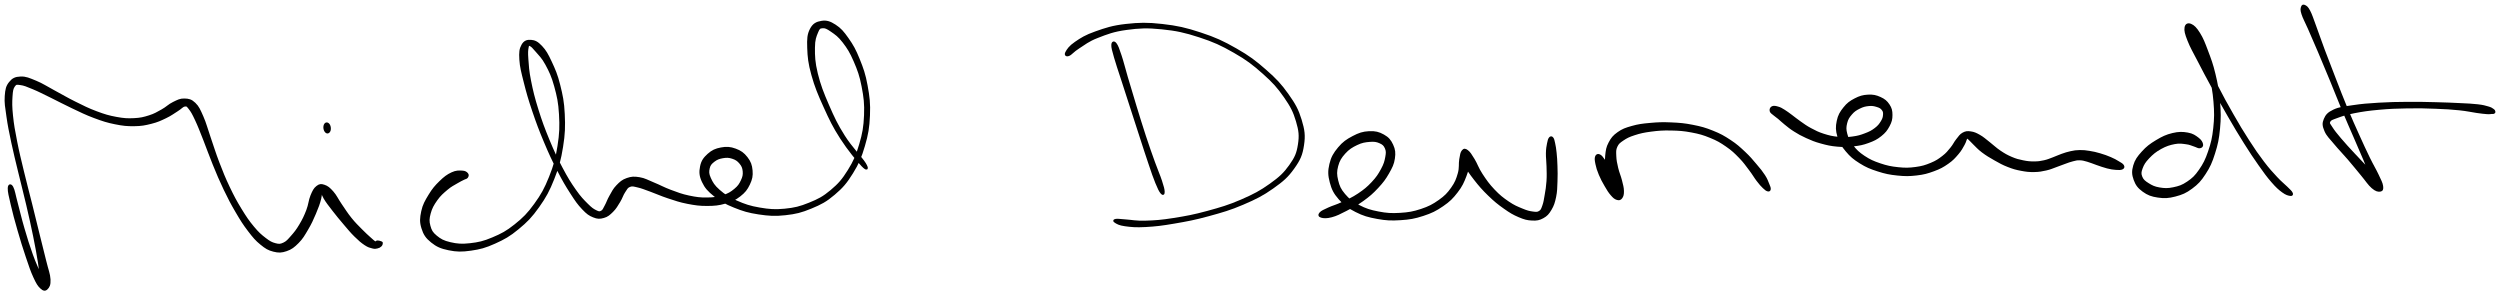
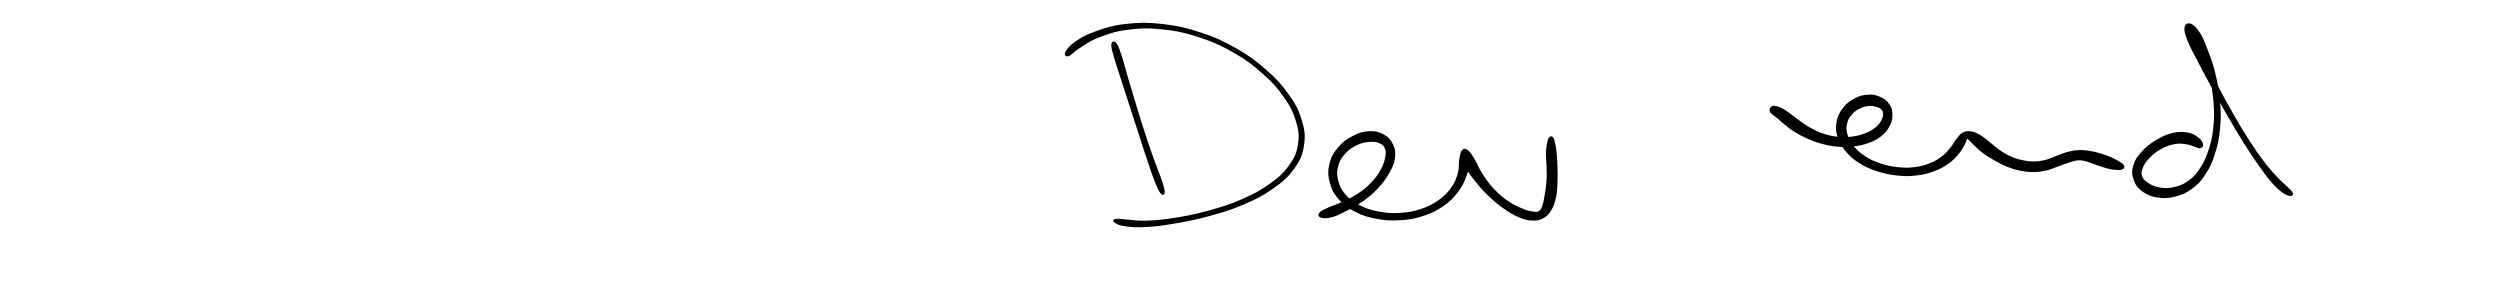
<svg xmlns="http://www.w3.org/2000/svg" id="canvas" viewBox="250.994 338.447 1360.809 160.732">
-   <path d="M 255.71,440.85 C 255.62 442.74, 256.29 445.29, 257.34 449.84 C 258.40 454.40, 259.35 457.95, 260.98 463.62 C 262.62 469.29, 263.78 473.06, 265.51 478.19 C 267.24 483.32, 268.07 485.88, 269.63 489.26 C 271.19 492.64, 271.92 493.83, 273.30 495.10 C 274.67 496.37, 275.54 496.50, 276.48 495.59 C 277.42 494.69, 278.16 493.57, 278.00 490.58 C 277.84 487.59, 276.86 485.48, 275.69 480.63 C 274.51 475.79, 273.69 472.60, 272.14 466.36 C 270.60 460.11, 269.69 456.32, 267.97 449.42 C 266.25 442.53, 265.18 438.67, 263.55 431.88 C 261.93 425.09, 261.02 421.57, 259.83 415.48 C 258.63 409.40, 258.08 406.37, 257.58 401.47 C 257.07 396.57, 257.09 394.24, 257.30 390.99 C 257.52 387.74, 257.72 386.57, 258.67 385.22 C 259.63 383.87, 260.03 383.99, 262.09 384.25 C 264.14 384.51, 265.59 385.12, 268.94 386.52 C 272.29 387.91, 274.56 389.12, 278.86 391.21 C 283.15 393.30, 285.72 394.76, 290.42 396.96 C 295.12 399.17, 297.70 400.52, 302.35 402.24 C 307.00 403.97, 309.32 404.73, 313.66 405.60 C 318.00 406.48, 320.14 406.69, 324.06 406.64 C 327.98 406.59, 329.83 406.22, 333.25 405.36 C 336.68 404.50, 338.33 403.70, 341.19 402.33 C 344.06 400.96, 345.52 399.78, 347.58 398.50 C 349.65 397.23, 350.20 396.17, 351.50 395.96 C 352.80 395.75, 352.86 395.92, 354.09 397.46 C 355.31 398.99, 356.01 400.22, 357.61 403.63 C 359.22 407.04, 360.17 409.63, 362.11 414.50 C 364.05 419.37, 365.09 422.58, 367.31 427.99 C 369.53 433.39, 370.74 436.36, 373.22 441.52 C 375.70 446.68, 377.06 449.28, 379.70 453.77 C 382.33 458.26, 383.73 460.48, 386.40 463.97 C 389.07 467.45, 390.34 469.00, 393.05 471.20 C 395.75 473.40, 397.15 474.26, 399.91 474.95 C 402.68 475.65, 404.22 475.59, 406.88 474.68 C 409.53 473.77, 410.89 472.69, 413.17 470.40 C 415.44 468.12, 416.38 466.40, 418.24 463.25 C 420.10 460.11, 421.06 458.01, 422.47 454.68 C 423.89 451.35, 424.69 449.20, 425.33 446.59 C 425.98 443.98, 425.59 442.62, 425.70 441.65 C 425.81 440.68, 425.48 440.81, 425.86 441.72 C 426.24 442.64, 426.28 443.99, 427.58 446.22 C 428.88 448.45, 430.19 450.07, 432.36 452.88 C 434.53 455.69, 436.02 457.48, 438.41 460.29 C 440.80 463.09, 442.04 464.66, 444.31 466.89 C 446.57 469.13, 447.84 470.21, 449.73 471.47 C 451.62 472.73, 452.45 472.84, 453.77 473.19 C 455.09 473.53, 455.44 473.39, 456.33 473.20 C 457.22 473.01, 457.72 472.72, 458.23 472.23 C 458.74 471.74, 458.90 471.16, 458.88 470.75 C 458.86 470.34, 458.63 470.39, 458.15 470.20 C 457.67 470.02, 457.01 469.79, 456.47 469.83 C 455.94 469.88, 455.56 470.25, 455.49 470.45 C 455.42 470.64, 455.99 470.75, 456.12 470.83 C 456.26 470.90, 456.37 470.93, 456.16 470.82 C 455.94 470.71, 455.79 470.84, 455.03 470.28 C 454.28 469.73, 453.85 469.38, 452.38 468.04 C 450.90 466.70, 449.74 465.70, 447.65 463.56 C 445.56 461.43, 444.14 460.12, 441.93 457.37 C 439.72 454.62, 438.56 452.69, 436.58 449.81 C 434.60 446.93, 433.87 445.03, 432.04 442.97 C 430.22 440.91, 429.16 440.07, 427.46 439.50 C 425.76 438.92, 424.95 438.99, 423.55 440.09 C 422.15 441.19, 421.54 442.41, 420.47 444.98 C 419.40 447.55, 419.43 449.76, 418.20 452.95 C 416.97 456.14, 416.03 458.09, 414.33 460.93 C 412.64 463.78, 411.52 465.16, 409.74 467.17 C 407.96 469.18, 407.20 470.15, 405.42 470.98 C 403.64 471.80, 402.86 471.84, 400.84 471.31 C 398.82 470.79, 397.71 470.20, 395.30 468.35 C 392.89 466.50, 391.45 465.25, 388.80 462.06 C 386.14 458.86, 384.67 456.71, 382.02 452.37 C 379.38 448.04, 378.00 445.48, 375.57 440.39 C 373.15 435.31, 371.98 432.36, 369.90 426.96 C 367.82 421.55, 366.92 418.35, 365.18 413.36 C 363.44 408.37, 362.86 405.71, 361.22 401.99 C 359.57 398.27, 358.93 396.66, 356.97 394.77 C 355.00 392.89, 353.69 392.63, 351.37 392.56 C 349.05 392.49, 347.79 393.24, 345.36 394.42 C 342.92 395.59, 341.82 396.99, 339.19 398.45 C 336.57 399.90, 335.27 400.75, 332.23 401.71 C 329.18 402.67, 327.55 403.08, 323.96 403.26 C 320.36 403.43, 318.36 403.32, 314.25 402.56 C 310.13 401.80, 307.89 401.13, 303.39 399.45 C 298.89 397.78, 296.35 396.45, 291.76 394.18 C 287.17 391.91, 284.70 390.36, 280.44 388.09 C 276.18 385.82, 274.11 384.33, 270.46 382.83 C 266.81 381.33, 265.02 380.48, 262.19 380.60 C 259.36 380.72, 257.95 381.39, 256.32 383.43 C 254.70 385.46, 254.34 387.09, 254.07 390.76 C 253.80 394.43, 254.28 396.75, 254.99 401.79 C 255.70 406.82, 256.33 409.82, 257.62 415.94 C 258.92 422.05, 259.84 425.58, 261.47 432.38 C 263.10 439.18, 264.16 443.04, 265.77 449.95 C 267.38 456.87, 268.24 460.67, 269.52 466.95 C 270.79 473.23, 271.38 476.49, 272.15 481.34 C 272.93 486.19, 272.79 488.45, 273.40 491.20 C 274.02 493.95, 274.82 494.62, 275.23 495.11 C 275.63 495.60, 275.90 495.11, 275.43 493.65 C 274.95 492.20, 274.26 491.13, 272.85 487.83 C 271.45 484.54, 270.22 482.18, 268.41 477.18 C 266.60 472.17, 265.45 468.40, 263.81 462.79 C 262.16 457.19, 261.40 453.61, 260.19 449.13 C 258.97 444.65, 258.65 442.04, 257.75 440.38 C 256.86 438.73, 255.79 438.96, 255.71 440.85" style="stroke: black; fill: black;" />
-   <path d="M 427.88,409.45 C 428.22 410.16, 428.77 410.65, 429.29 410.61 C 429.82 410.56, 430.33 410.04, 430.51 409.24 C 430.69 408.44, 430.56 407.35, 430.19 406.62 C 429.82 405.89, 429.19 405.50, 428.66 405.59 C 428.14 405.68, 427.73 406.29, 427.57 407.06 C 427.42 407.83, 427.54 408.74, 427.88 409.45" style="stroke: black; fill: black;" />
-   <path d="M 505.30,433.02 C 504.75 432.40, 504.13 431.86, 502.46 431.80 C 500.79 431.74, 499.34 431.61, 496.96 432.72 C 494.58 433.84, 493.01 435.00, 490.56 437.39 C 488.11 439.78, 486.67 441.45, 484.71 444.68 C 482.75 447.91, 481.54 449.95, 480.77 453.53 C 480.01 457.12, 479.84 459.29, 480.88 462.59 C 481.91 465.89, 483.07 467.71, 485.96 470.03 C 488.84 472.35, 491.04 473.32, 495.30 474.19 C 499.56 475.06, 502.28 475.11, 507.26 474.40 C 512.25 473.68, 515.09 472.94, 520.23 470.63 C 525.36 468.31, 528.19 466.77, 532.95 462.83 C 537.71 458.90, 540.16 456.39, 544.02 450.96 C 547.88 445.53, 549.66 442.22, 552.25 435.69 C 554.85 429.16, 555.86 425.34, 556.99 418.31 C 558.12 411.29, 558.22 407.29, 557.91 400.57 C 557.59 393.85, 556.84 390.39, 555.43 384.72 C 554.01 379.04, 552.80 376.37, 550.85 372.18 C 548.89 367.99, 547.83 366.10, 545.66 363.79 C 543.49 361.48, 542.05 360.77, 539.98 360.63 C 537.90 360.48, 536.45 360.99, 535.30 363.05 C 534.14 365.11, 533.94 366.88, 534.19 370.91 C 534.45 374.93, 535.18 377.58, 536.58 383.18 C 537.98 388.77, 539.01 392.38, 541.21 398.88 C 543.40 405.37, 544.86 409.23, 547.56 415.66 C 550.26 422.10, 551.86 425.49, 554.72 431.06 C 557.58 436.63, 559.16 439.30, 561.86 443.50 C 564.56 447.69, 565.78 449.46, 568.22 452.02 C 570.65 454.58, 571.76 455.38, 574.03 456.30 C 576.30 457.22, 577.49 457.19, 579.55 456.61 C 581.62 456.04, 582.63 455.10, 584.34 453.42 C 586.05 451.73, 586.80 450.29, 588.10 448.19 C 589.39 446.08, 589.70 444.59, 590.82 442.89 C 591.94 441.20, 592.23 440.31, 593.70 439.73 C 595.17 439.15, 595.88 439.47, 598.19 439.99 C 600.49 440.51, 601.91 441.16, 605.21 442.34 C 608.51 443.53, 610.67 444.61, 614.68 445.93 C 618.68 447.24, 621.00 448.09, 625.23 448.91 C 629.47 449.73, 631.78 450.06, 635.86 450.05 C 639.94 450.03, 642.09 449.84, 645.65 448.82 C 649.20 447.81, 651.00 446.99, 653.62 444.97 C 656.23 442.94, 657.41 441.44, 658.71 438.70 C 660.02 435.96, 660.40 434.14, 660.14 431.25 C 659.89 428.37, 659.23 426.57, 657.45 424.28 C 655.67 421.99, 654.03 420.81, 651.24 419.80 C 648.46 418.78, 646.46 418.65, 643.52 419.20 C 640.57 419.75, 638.71 420.58, 636.52 422.55 C 634.33 424.53, 633.14 426.13, 632.55 429.09 C 631.95 432.05, 632.06 434.16, 633.56 437.34 C 635.06 440.52, 636.63 442.25, 640.05 444.98 C 643.47 447.71, 645.88 449.05, 650.67 450.99 C 655.46 452.93, 658.45 453.84, 664.00 454.67 C 669.56 455.49, 672.74 455.73, 678.44 455.10 C 684.13 454.48, 687.16 453.72, 692.47 451.52 C 697.78 449.32, 700.52 447.90, 704.99 444.10 C 709.47 440.31, 711.59 437.80, 714.85 432.54 C 718.11 427.28, 719.47 424.03, 721.30 417.79 C 723.14 411.54, 723.75 407.88, 724.04 401.33 C 724.33 394.77, 723.87 391.15, 722.75 385.02 C 721.63 378.89, 720.51 375.78, 718.45 370.68 C 716.39 365.58, 715.04 363.20, 712.46 359.52 C 709.88 355.85, 708.40 354.14, 705.55 352.29 C 702.69 350.44, 700.84 349.87, 698.20 350.29 C 695.55 350.72, 693.77 351.56, 692.31 354.40 C 690.85 357.25, 690.71 359.54, 690.88 364.50 C 691.05 369.46, 691.36 372.78, 693.15 379.22 C 694.93 385.65, 696.67 389.78, 699.80 396.67 C 702.92 403.55, 704.67 407.25, 708.77 413.63 C 712.88 420.01, 717.72 425.81, 720.33 428.57 C 722.94 431.33, 723.78 430.64, 721.80 427.44 C 719.82 424.24, 714.43 418.90, 710.43 412.57 C 706.43 406.24, 704.74 402.59, 701.78 395.78 C 698.83 388.98, 697.20 384.82, 695.66 378.56 C 694.13 372.29, 694.06 368.96, 694.09 364.45 C 694.11 359.94, 694.88 358.26, 695.79 356.03 C 696.69 353.80, 697.06 353.47, 698.61 353.32 C 700.16 353.17, 701.26 353.69, 703.55 355.28 C 705.84 356.87, 707.56 357.99, 710.08 361.27 C 712.59 364.54, 714.03 366.81, 716.12 371.65 C 718.20 376.48, 719.34 379.53, 720.48 385.45 C 721.62 391.36, 722.07 394.89, 721.81 401.23 C 721.54 407.57, 720.93 411.13, 719.14 417.15 C 717.36 423.17, 716.02 426.29, 712.88 431.32 C 709.75 436.34, 707.72 438.69, 703.45 442.28 C 699.18 445.86, 696.59 447.19, 691.53 449.24 C 686.47 451.29, 683.59 452.00, 678.17 452.54 C 672.75 453.07, 669.69 452.80, 664.44 451.91 C 659.19 451.02, 656.30 450.04, 651.89 448.09 C 647.48 446.14, 645.28 444.67, 642.40 442.16 C 639.51 439.64, 638.58 437.96, 637.46 435.52 C 636.35 433.08, 636.40 431.86, 636.81 429.98 C 637.23 428.09, 638.03 427.29, 639.54 426.10 C 641.06 424.92, 642.38 424.42, 644.40 424.07 C 646.42 423.72, 647.76 423.74, 649.65 424.36 C 651.55 424.97, 652.65 425.69, 653.87 427.15 C 655.09 428.61, 655.58 429.71, 655.76 431.64 C 655.93 433.57, 655.69 434.80, 654.73 436.80 C 653.78 438.81, 653.03 439.99, 650.99 441.66 C 648.95 443.33, 647.58 444.20, 644.55 445.16 C 641.51 446.12, 639.55 446.41, 635.83 446.45 C 632.11 446.50, 629.93 446.21, 625.95 445.37 C 621.98 444.53, 619.80 443.66, 615.97 442.24 C 612.14 440.81, 610.16 439.60, 606.78 438.24 C 603.40 436.87, 601.97 435.88, 599.07 435.40 C 596.17 434.92, 594.72 434.99, 592.28 435.84 C 589.84 436.69, 588.71 437.76, 586.88 439.64 C 585.05 441.52, 584.40 443.07, 583.15 445.24 C 581.90 447.40, 581.56 448.81, 580.62 450.48 C 579.68 452.15, 579.50 453.02, 578.44 453.59 C 577.39 454.16, 576.91 454.11, 575.34 453.33 C 573.77 452.55, 572.86 451.96, 570.60 449.70 C 568.35 447.44, 566.82 445.96, 564.06 442.02 C 561.29 438.08, 559.65 435.44, 556.76 429.99 C 553.88 424.55, 552.28 421.17, 549.64 414.80 C 547.00 408.42, 545.58 404.57, 543.56 398.11 C 541.55 391.65, 540.66 388.00, 539.57 382.51 C 538.47 377.01, 538.36 374.29, 538.09 370.64 C 537.82 366.99, 537.95 365.76, 538.24 364.24 C 538.53 362.72, 538.60 362.64, 539.53 363.05 C 540.47 363.45, 541.16 364.16, 542.92 366.24 C 544.67 368.32, 546.26 369.63, 548.31 373.45 C 550.35 377.26, 551.65 379.87, 553.14 385.31 C 554.63 390.76, 555.40 394.14, 555.77 400.68 C 556.13 407.21, 556.04 411.14, 554.94 417.98 C 553.85 424.83, 552.85 428.58, 550.30 434.91 C 547.76 441.25, 545.99 444.45, 542.22 449.66 C 538.44 454.87, 536.04 457.26, 531.42 460.96 C 526.81 464.65, 524.05 466.07, 519.14 468.14 C 514.23 470.22, 511.49 470.80, 506.87 471.33 C 502.25 471.85, 499.74 471.61, 496.04 470.76 C 492.34 469.91, 490.63 468.93, 488.37 467.06 C 486.12 465.20, 485.46 463.94, 484.78 461.43 C 484.09 458.93, 484.18 457.37, 484.94 454.53 C 485.70 451.68, 486.74 449.83, 488.59 447.21 C 490.45 444.58, 492.02 443.28, 494.23 441.40 C 496.44 439.52, 497.85 438.92, 499.66 437.83 C 501.46 436.73, 502.13 436.51, 503.24 435.92 C 504.35 435.34, 504.81 435.48, 505.23 434.90 C 505.64 434.32, 505.86 433.64, 505.30 433.02" style="stroke: black; fill: black;" />
  <path d="M 856.41,362.84 C 856.33 364.31, 856.83 365.93, 857.87 369.64 C 858.91 373.36, 859.87 375.92, 861.63 381.41 C 863.39 386.89, 864.62 390.68, 866.69 397.06 C 868.75 403.45, 869.96 407.22, 871.96 413.34 C 873.95 419.46, 874.99 422.75, 876.67 427.66 C 878.34 432.57, 879.04 434.73, 880.33 437.88 C 881.62 441.03, 882.29 442.40, 883.12 443.41 C 883.94 444.41, 884.49 444.21, 884.46 442.91 C 884.44 441.61, 884.05 440.13, 882.99 436.90 C 881.93 433.68, 880.92 431.65, 879.18 426.78 C 877.43 421.92, 876.27 418.68, 874.26 412.59 C 872.26 406.49, 871.11 402.70, 869.14 396.29 C 867.17 389.88, 866.04 386.07, 864.42 380.55 C 862.79 375.03, 862.22 372.34, 860.99 368.68 C 859.77 365.02, 859.21 363.41, 858.30 362.24 C 857.38 361.07, 856.50 361.36, 856.41 362.84" style="stroke: black; fill: black;" />
  <path d="M 832.73,368.44 C 834.09 367.93, 835.06 366.33, 838.18 364.37 C 841.31 362.41, 843.17 360.66, 848.36 358.64 C 853.54 356.62, 857.09 355.21, 864.09 354.26 C 871.10 353.31, 875.44 353.10, 883.39 353.91 C 891.34 354.71, 895.97 355.72, 903.86 358.29 C 911.75 360.86, 915.89 362.77, 922.84 366.75 C 929.80 370.72, 933.15 373.32, 938.63 378.18 C 944.11 383.05, 946.60 385.83, 950.26 391.07 C 953.91 396.31, 955.36 399.17, 956.91 404.38 C 958.45 409.59, 958.74 412.27, 957.99 417.11 C 957.24 421.95, 956.26 424.24, 953.16 428.60 C 950.05 432.95, 947.75 435.08, 942.46 438.87 C 937.17 442.65, 933.57 444.55, 926.72 447.53 C 919.87 450.50, 915.58 451.73, 908.21 453.75 C 900.84 455.76, 896.61 456.53, 889.86 457.60 C 883.12 458.66, 879.70 458.91, 874.48 459.06 C 869.25 459.22, 866.94 458.58, 863.72 458.38 C 860.50 458.19, 859.51 457.90, 858.40 458.09 C 857.28 458.28, 857.14 458.73, 858.16 459.33 C 859.17 459.94, 860.17 460.67, 863.45 461.11 C 866.74 461.55, 869.23 461.83, 874.58 461.53 C 879.93 461.24, 883.37 460.84, 890.20 459.66 C 897.03 458.49, 901.27 457.72, 908.73 455.67 C 916.20 453.62, 920.53 452.41, 927.53 449.41 C 934.53 446.41, 938.23 444.55, 943.73 440.66 C 949.24 436.76, 951.74 434.59, 955.05 429.95 C 958.37 425.31, 959.51 422.71, 960.30 417.46 C 961.10 412.22, 960.71 409.26, 959.03 403.75 C 957.34 398.23, 955.73 395.30, 951.90 389.91 C 948.06 384.52, 945.49 381.74, 939.85 376.80 C 934.21 371.86, 930.81 369.26, 923.72 365.22 C 916.63 361.18, 912.44 359.24, 904.41 356.60 C 896.39 353.95, 891.72 352.91, 883.60 351.99 C 875.48 351.07, 871.06 351.19, 863.82 351.99 C 856.57 352.80, 852.87 354.08, 847.38 356.01 C 841.90 357.94, 839.59 359.45, 836.39 361.64 C 833.19 363.82, 832.12 365.58, 831.39 366.94 C 830.66 368.30, 831.37 368.95, 832.73 368.44" style="stroke: black; fill: black;" />
  <path d="M 970.20,456.44 C 971.43 456.80, 973.08 456.95, 975.76 456.23 C 978.45 455.51, 980.23 454.59, 983.63 452.84 C 987.03 451.09, 989.35 449.94, 992.77 447.47 C 996.20 445.00, 997.99 443.45, 1000.76 440.48 C 1003.53 437.51, 1004.83 435.77, 1006.63 432.62 C 1008.43 429.46, 1009.32 427.74, 1009.77 424.70 C 1010.22 421.66, 1010.02 419.94, 1008.87 417.43 C 1007.72 414.91, 1006.56 413.52, 1004.03 412.11 C 1001.49 410.69, 999.51 410.18, 996.20 410.35 C 992.90 410.52, 990.79 411.21, 987.49 412.95 C 984.19 414.68, 982.19 416.04, 979.71 419.02 C 977.24 421.99, 975.99 424.08, 975.11 427.81 C 974.22 431.53, 974.31 433.87, 975.31 437.64 C 976.30 441.40, 977.33 443.48, 980.08 446.63 C 982.83 449.79, 984.94 451.30, 989.06 453.40 C 993.19 455.50, 995.86 456.24, 1000.70 457.12 C 1005.54 458.00, 1008.29 458.12, 1013.26 457.80 C 1018.23 457.49, 1020.96 457.02, 1025.55 455.52 C 1030.14 454.03, 1032.50 452.84, 1036.20 450.31 C 1039.89 447.79, 1041.50 446.14, 1044.01 442.90 C 1046.52 439.67, 1047.43 437.59, 1048.75 434.14 C 1050.07 430.69, 1050.56 428.33, 1050.60 425.64 C 1050.65 422.95, 1049.64 421.48, 1048.96 420.70 C 1048.28 419.93, 1047.32 420.35, 1047.20 421.77 C 1047.08 423.19, 1047.05 424.93, 1048.36 427.79 C 1049.68 430.64, 1051.16 432.69, 1053.77 436.06 C 1056.39 439.43, 1058.24 441.53, 1061.45 444.64 C 1064.66 447.75, 1066.56 449.29, 1069.84 451.60 C 1073.11 453.92, 1074.81 454.93, 1077.83 456.21 C 1080.85 457.49, 1082.34 457.88, 1084.94 458.00 C 1087.53 458.11, 1088.80 457.90, 1090.82 456.79 C 1092.85 455.68, 1093.72 454.68, 1095.06 452.44 C 1096.40 450.20, 1096.89 448.63, 1097.53 445.60 C 1098.17 442.57, 1098.12 440.63, 1098.27 437.27 C 1098.41 433.91, 1098.35 431.91, 1098.26 428.79 C 1098.16 425.67, 1098.05 424.10, 1097.80 421.66 C 1097.55 419.22, 1097.36 418.20, 1097.02 416.58 C 1096.67 414.97, 1096.54 414.20, 1096.05 413.60 C 1095.57 413.00, 1095.08 412.98, 1094.58 413.58 C 1094.08 414.19, 1093.89 414.96, 1093.56 416.61 C 1093.24 418.27, 1093.02 419.40, 1092.97 421.86 C 1092.92 424.32, 1093.24 425.88, 1093.30 428.91 C 1093.37 431.94, 1093.49 433.87, 1093.29 437.01 C 1093.08 440.14, 1092.76 441.91, 1092.30 444.60 C 1091.84 447.29, 1091.66 448.63, 1091.01 450.45 C 1090.35 452.26, 1090.18 452.97, 1089.03 453.69 C 1087.88 454.42, 1087.18 454.33, 1085.26 454.08 C 1083.34 453.82, 1082.09 453.51, 1079.43 452.40 C 1076.77 451.29, 1075.02 450.63, 1071.96 448.54 C 1068.91 446.46, 1067.03 445.00, 1064.15 441.96 C 1061.26 438.93, 1059.72 436.72, 1057.53 433.38 C 1055.33 430.03, 1054.74 427.78, 1053.18 425.23 C 1051.61 422.67, 1050.92 421.53, 1049.72 420.60 C 1048.51 419.68, 1047.92 419.67, 1047.14 420.59 C 1046.35 421.51, 1046.22 422.74, 1045.79 425.20 C 1045.37 427.66, 1045.90 429.74, 1045.00 432.87 C 1044.10 436.01, 1043.41 437.90, 1041.29 440.88 C 1039.17 443.85, 1037.74 445.37, 1034.40 447.73 C 1031.06 450.08, 1028.87 451.24, 1024.61 452.66 C 1020.34 454.07, 1017.74 454.53, 1013.07 454.81 C 1008.41 455.09, 1005.77 454.93, 1001.27 454.06 C 996.77 453.19, 994.28 452.41, 990.58 450.47 C 986.87 448.52, 985.07 447.09, 982.74 444.34 C 980.41 441.59, 979.67 439.83, 978.91 436.72 C 978.14 433.60, 978.12 431.75, 978.91 428.75 C 979.70 425.76, 980.75 424.09, 982.86 421.73 C 984.98 419.37, 986.78 418.27, 989.51 416.96 C 992.24 415.65, 994.00 415.39, 996.51 415.19 C 999.02 414.98, 1000.32 415.18, 1002.07 415.95 C 1003.83 416.72, 1004.60 417.41, 1005.29 419.02 C 1005.98 420.63, 1005.95 421.67, 1005.52 424.00 C 1005.09 426.34, 1004.66 427.90, 1003.15 430.68 C 1001.65 433.46, 1000.52 435.19, 997.99 437.89 C 995.45 440.59, 993.74 441.99, 990.48 444.18 C 987.21 446.37, 984.92 447.32, 981.66 448.86 C 978.41 450.40, 976.59 450.76, 974.19 451.87 C 971.79 452.99, 970.45 453.52, 969.65 454.44 C 968.85 455.35, 968.98 456.09, 970.20 456.44" style="stroke: black; fill: black;" />
-   <path d="M 1119.73,423.74 C 1119.39 424.69, 1119.52 425.76, 1119.92 427.70 C 1120.32 429.63, 1120.75 431.05, 1121.74 433.41 C 1122.73 435.78, 1123.59 437.33, 1124.87 439.53 C 1126.15 441.73, 1126.88 442.96, 1128.14 444.40 C 1129.40 445.85, 1130.09 446.44, 1131.17 446.77 C 1132.26 447.11, 1132.91 446.97, 1133.57 446.09 C 1134.22 445.22, 1134.49 444.29, 1134.45 442.40 C 1134.41 440.51, 1133.99 439.13, 1133.37 436.64 C 1132.74 434.15, 1131.95 432.62, 1131.33 429.97 C 1130.71 427.31, 1130.37 425.74, 1130.28 423.38 C 1130.19 421.01, 1130.07 419.93, 1130.88 418.16 C 1131.70 416.39, 1132.42 415.85, 1134.36 414.53 C 1136.31 413.22, 1137.55 412.57, 1140.60 411.58 C 1143.65 410.60, 1145.63 410.13, 1149.62 409.61 C 1153.61 409.09, 1156.11 408.90, 1160.55 408.99 C 1164.98 409.08, 1167.47 409.25, 1171.77 410.06 C 1176.07 410.87, 1178.22 411.48, 1182.03 413.04 C 1185.84 414.59, 1187.63 415.64, 1190.82 417.85 C 1194.01 420.05, 1195.44 421.46, 1197.97 424.05 C 1200.51 426.65, 1201.57 428.29, 1203.49 430.81 C 1205.42 433.34, 1206.11 434.74, 1207.59 436.68 C 1209.08 438.62, 1209.77 439.40, 1210.91 440.49 C 1212.05 441.58, 1212.59 441.97, 1213.28 442.14 C 1213.97 442.31, 1214.30 442.04, 1214.36 441.35 C 1214.41 440.66, 1214.16 440.14, 1213.56 438.68 C 1212.95 437.22, 1212.67 436.16, 1211.32 434.06 C 1209.96 431.96, 1208.92 430.70, 1206.76 428.17 C 1204.61 425.64, 1203.35 424.05, 1200.54 421.42 C 1197.73 418.80, 1196.17 417.32, 1192.71 415.05 C 1189.25 412.77, 1187.31 411.67, 1183.24 410.04 C 1179.18 408.41, 1176.90 407.77, 1172.38 406.88 C 1167.87 405.98, 1165.29 405.78, 1160.66 405.57 C 1156.02 405.36, 1153.46 405.46, 1149.20 405.85 C 1144.95 406.23, 1142.85 406.50, 1139.36 407.48 C 1135.87 408.47, 1134.23 409.05, 1131.76 410.80 C 1129.30 412.55, 1128.34 413.76, 1127.04 416.24 C 1125.73 418.71, 1125.54 420.24, 1125.24 423.18 C 1124.94 426.11, 1125.24 427.87, 1125.54 430.90 C 1125.85 433.94, 1126.05 435.76, 1126.76 438.37 C 1127.47 440.98, 1128.11 442.37, 1129.09 443.97 C 1130.08 445.57, 1130.85 446.08, 1131.66 446.35 C 1132.47 446.63, 1132.96 446.25, 1133.14 445.34 C 1133.33 444.44, 1133.17 443.57, 1132.59 441.84 C 1132.01 440.10, 1131.33 438.87, 1130.26 436.66 C 1129.19 434.45, 1128.43 432.94, 1127.23 430.77 C 1126.04 428.60, 1125.40 427.37, 1124.28 425.81 C 1123.17 424.24, 1122.57 423.36, 1121.66 422.95 C 1120.75 422.54, 1120.08 422.79, 1119.73 423.74" style="stroke: black; fill: black;" />
  <path d="M 1214.77,398.87 C 1214.97 399.70, 1215.85 400.12, 1216.74 400.90 C 1217.62 401.68, 1217.98 401.79, 1219.18 402.79 C 1220.38 403.78, 1221.02 404.52, 1222.74 405.88 C 1224.45 407.24, 1225.45 408.15, 1227.77 409.60 C 1230.08 411.05, 1231.42 411.84, 1234.31 413.14 C 1237.20 414.43, 1238.86 415.16, 1242.22 416.08 C 1245.58 417.01, 1247.59 417.47, 1251.13 417.78 C 1254.67 418.08, 1256.57 418.01, 1259.92 417.61 C 1263.28 417.22, 1264.96 416.90, 1267.91 415.82 C 1270.86 414.73, 1272.43 413.99, 1274.67 412.21 C 1276.91 410.42, 1277.91 409.13, 1279.10 406.89 C 1280.28 404.66, 1280.62 403.30, 1280.61 401.03 C 1280.61 398.76, 1280.30 397.41, 1279.05 395.54 C 1277.81 393.68, 1276.65 392.72, 1274.40 391.70 C 1272.15 390.68, 1270.52 390.31, 1267.79 390.46 C 1265.05 390.61, 1263.33 391.11, 1260.73 392.46 C 1258.13 393.82, 1256.69 394.85, 1254.80 397.23 C 1252.90 399.61, 1251.90 401.27, 1251.26 404.36 C 1250.62 407.44, 1250.64 409.43, 1251.61 412.67 C 1252.57 415.91, 1253.68 417.69, 1256.07 420.54 C 1258.46 423.40, 1260.12 424.79, 1263.54 426.94 C 1266.97 429.09, 1269.14 429.97, 1273.20 431.28 C 1277.26 432.60, 1279.63 433.06, 1283.83 433.50 C 1288.03 433.93, 1290.27 433.92, 1294.21 433.46 C 1298.15 433.00, 1300.14 432.44, 1303.53 431.19 C 1306.92 429.95, 1308.53 429.05, 1311.15 427.23 C 1313.76 425.42, 1314.85 424.15, 1316.60 422.11 C 1318.36 420.07, 1318.98 418.72, 1319.94 417.04 C 1320.90 415.35, 1320.89 414.31, 1321.41 413.68 C 1321.93 413.05, 1321.76 413.27, 1322.55 413.86 C 1323.33 414.46, 1323.84 415.21, 1325.35 416.64 C 1326.86 418.07, 1327.81 419.29, 1330.11 421.02 C 1332.42 422.76, 1334.10 423.75, 1336.87 425.32 C 1339.64 426.89, 1341.12 427.74, 1343.99 428.86 C 1346.85 429.98, 1348.33 430.40, 1351.19 430.94 C 1354.04 431.49, 1355.55 431.64, 1358.26 431.60 C 1360.96 431.56, 1362.34 431.28, 1364.72 430.75 C 1367.09 430.22, 1368.11 429.67, 1370.14 428.95 C 1372.18 428.24, 1373.07 427.82, 1374.89 427.19 C 1376.70 426.55, 1377.59 426.16, 1379.22 425.77 C 1380.85 425.37, 1381.42 425.15, 1383.03 425.20 C 1384.64 425.24, 1385.39 425.48, 1387.25 426.00 C 1389.11 426.52, 1390.19 427.07, 1392.34 427.80 C 1394.50 428.52, 1395.92 429.11, 1398.01 429.63 C 1400.09 430.16, 1401.13 430.31, 1402.76 430.42 C 1404.39 430.53, 1405.38 430.56, 1406.15 430.18 C 1406.92 429.81, 1407.05 429.27, 1406.61 428.55 C 1406.17 427.84, 1405.33 427.42, 1403.96 426.60 C 1402.59 425.77, 1401.74 425.26, 1399.76 424.42 C 1397.78 423.58, 1396.34 423.05, 1394.05 422.38 C 1391.76 421.71, 1390.51 421.42, 1388.31 421.07 C 1386.11 420.72, 1385.07 420.59, 1383.05 420.62 C 1381.03 420.65, 1380.14 420.81, 1378.19 421.22 C 1376.25 421.63, 1375.24 422.00, 1373.31 422.66 C 1371.39 423.33, 1370.49 423.85, 1368.57 424.55 C 1366.65 425.25, 1365.77 425.71, 1363.70 426.17 C 1361.63 426.62, 1360.53 426.80, 1358.22 426.81 C 1355.90 426.81, 1354.59 426.70, 1352.12 426.19 C 1349.65 425.69, 1348.35 425.37, 1345.85 424.30 C 1343.35 423.23, 1342.03 422.47, 1339.61 420.85 C 1337.19 419.24, 1335.99 417.92, 1333.77 416.22 C 1331.55 414.51, 1330.53 413.47, 1328.51 412.32 C 1326.48 411.17, 1325.45 410.71, 1323.65 410.46 C 1321.86 410.21, 1321.03 410.28, 1319.54 411.08 C 1318.06 411.89, 1317.53 412.89, 1316.23 414.49 C 1314.93 416.10, 1314.59 417.26, 1313.06 419.11 C 1311.53 420.95, 1310.77 422.02, 1308.58 423.71 C 1306.39 425.40, 1305.08 426.32, 1302.11 427.55 C 1299.15 428.77, 1297.34 429.35, 1293.75 429.83 C 1290.17 430.31, 1288.08 430.35, 1284.20 429.95 C 1280.32 429.55, 1278.05 429.08, 1274.34 427.83 C 1270.63 426.58, 1268.64 425.68, 1265.63 423.69 C 1262.63 421.70, 1261.26 420.35, 1259.34 417.89 C 1257.41 415.44, 1256.70 413.91, 1256.03 411.41 C 1255.35 408.91, 1255.43 407.59, 1255.96 405.39 C 1256.49 403.20, 1257.24 402.07, 1258.67 400.42 C 1260.10 398.76, 1261.21 398.07, 1263.12 397.12 C 1265.02 396.17, 1266.27 395.87, 1268.17 395.68 C 1270.08 395.49, 1271.14 395.72, 1272.64 396.18 C 1274.14 396.63, 1274.89 397.02, 1275.65 397.97 C 1276.42 398.92, 1276.56 399.60, 1276.47 400.94 C 1276.38 402.29, 1276.14 403.18, 1275.21 404.69 C 1274.27 406.21, 1273.58 407.16, 1271.79 408.52 C 1270.01 409.88, 1268.77 410.53, 1266.29 411.47 C 1263.81 412.42, 1262.33 412.86, 1259.38 413.25 C 1256.43 413.64, 1254.70 413.72, 1251.53 413.41 C 1248.35 413.10, 1246.52 412.67, 1243.52 411.71 C 1240.52 410.75, 1239.05 409.96, 1236.51 408.61 C 1233.98 407.26, 1232.90 406.38, 1230.83 404.95 C 1228.75 403.51, 1227.86 402.69, 1226.13 401.42 C 1224.39 400.16, 1223.61 399.50, 1222.15 398.61 C 1220.69 397.72, 1220.12 397.34, 1218.83 396.97 C 1217.55 396.59, 1216.52 396.36, 1215.71 396.74 C 1214.90 397.12, 1214.56 398.04, 1214.77 398.87" style="stroke: black; fill: black;" />
  <path d="M 1449.69,417.01 C 1449.48 416.02, 1448.95 414.93, 1447.37 413.75 C 1445.79 412.57, 1444.53 411.58, 1441.78 411.10 C 1439.02 410.62, 1437.00 410.55, 1433.60 411.36 C 1430.21 412.17, 1428.08 413.20, 1424.80 415.17 C 1421.52 417.15, 1419.65 418.55, 1417.22 421.24 C 1414.79 423.93, 1413.52 425.63, 1412.65 428.62 C 1411.78 431.61, 1411.88 433.45, 1412.87 436.20 C 1413.86 438.96, 1415.05 440.53, 1417.61 442.39 C 1420.17 444.25, 1422.20 445.00, 1425.67 445.50 C 1429.15 446.01, 1431.34 445.89, 1434.99 444.94 C 1438.64 443.98, 1440.71 443.13, 1443.93 440.73 C 1447.16 438.33, 1448.67 436.72, 1451.12 432.95 C 1453.58 429.18, 1454.65 426.79, 1456.20 421.89 C 1457.76 416.99, 1458.37 414.11, 1458.91 408.46 C 1459.45 402.80, 1459.40 399.53, 1458.91 393.61 C 1458.41 387.69, 1457.74 384.33, 1456.44 378.85 C 1455.14 373.38, 1454.08 370.66, 1452.40 366.21 C 1450.73 361.76, 1449.85 359.48, 1448.07 356.62 C 1446.30 353.76, 1445.02 352.56, 1443.53 351.92 C 1442.03 351.28, 1440.87 351.74, 1440.59 353.44 C 1440.32 355.13, 1440.71 356.74, 1442.15 360.39 C 1443.58 364.05, 1445.09 366.54, 1447.76 371.71 C 1450.43 376.89, 1452.20 380.25, 1455.49 386.27 C 1458.79 392.29, 1460.76 395.84, 1464.23 401.82 C 1467.70 407.80, 1469.53 410.90, 1472.84 416.16 C 1476.15 421.42, 1477.81 423.90, 1480.79 428.13 C 1483.77 432.35, 1485.19 434.34, 1487.74 437.27 C 1490.29 440.20, 1491.55 441.32, 1493.54 442.78 C 1495.53 444.25, 1496.69 444.45, 1497.67 444.59 C 1498.65 444.73, 1498.87 444.32, 1498.45 443.48 C 1498.04 442.63, 1497.28 442.04, 1495.61 440.37 C 1493.94 438.70, 1492.68 437.88, 1490.13 435.13 C 1487.58 432.38, 1485.94 430.65, 1482.86 426.61 C 1479.79 422.57, 1478.10 420.11, 1474.76 414.93 C 1471.42 409.75, 1469.58 406.67, 1466.17 400.70 C 1462.75 394.74, 1460.80 391.18, 1457.69 385.11 C 1454.58 379.03, 1452.99 375.58, 1450.63 370.33 C 1448.27 365.07, 1447.43 362.29, 1445.89 358.83 C 1444.35 355.37, 1443.69 354.10, 1442.93 353.03 C 1442.17 351.95, 1441.71 352.36, 1442.07 353.47 C 1442.44 354.58, 1443.24 355.79, 1444.76 358.56 C 1446.27 361.33, 1447.83 363.14, 1449.65 367.32 C 1451.48 371.51, 1452.54 374.18, 1453.88 379.48 C 1455.21 384.78, 1455.87 388.08, 1456.34 393.82 C 1456.81 399.56, 1456.81 402.75, 1456.22 408.18 C 1455.63 413.61, 1454.96 416.38, 1453.39 420.97 C 1451.82 425.55, 1450.70 427.76, 1448.38 431.11 C 1446.06 434.46, 1444.65 435.76, 1441.78 437.71 C 1438.91 439.66, 1437.10 440.22, 1434.02 440.87 C 1430.94 441.52, 1429.14 441.43, 1426.38 440.97 C 1423.63 440.50, 1422.20 439.78, 1420.25 438.55 C 1418.29 437.31, 1417.31 436.51, 1416.62 434.79 C 1415.93 433.07, 1416.01 432.06, 1416.79 429.96 C 1417.56 427.85, 1418.43 426.44, 1420.49 424.27 C 1422.55 422.10, 1424.25 420.70, 1427.09 419.12 C 1429.94 417.55, 1431.93 416.92, 1434.70 416.39 C 1437.48 415.86, 1438.85 416.21, 1440.97 416.47 C 1443.09 416.72, 1443.81 417.24, 1445.29 417.68 C 1446.78 418.12, 1447.51 418.80, 1448.39 418.66 C 1449.27 418.53, 1449.89 417.99, 1449.69 417.01" style="stroke: black; fill: black;" />
-   <path d="M 1503.97,342.32 C 1503.71 343.21, 1503.50 343.78, 1504.25 346.10 C 1505.00 348.43, 1505.93 349.85, 1507.72 353.95 C 1509.51 358.05, 1510.80 360.95, 1513.20 366.61 C 1515.61 372.28, 1517.14 375.93, 1519.75 382.28 C 1522.37 388.63, 1523.71 392.19, 1526.28 398.36 C 1528.86 404.52, 1530.29 407.68, 1532.63 413.10 C 1534.97 418.53, 1536.11 421.07, 1537.97 425.49 C 1539.84 429.90, 1540.53 432.11, 1541.96 435.18 C 1543.39 438.25, 1544.11 439.61, 1545.13 440.85 C 1546.16 442.09, 1546.91 442.10, 1547.09 441.37 C 1547.27 440.65, 1547.42 439.38, 1546.02 437.22 C 1544.62 435.05, 1542.85 433.54, 1540.11 430.55 C 1537.36 427.56, 1535.33 425.56, 1532.29 422.27 C 1529.25 418.98, 1527.35 416.97, 1524.92 414.09 C 1522.49 411.21, 1521.32 409.77, 1520.12 407.86 C 1518.93 405.95, 1518.37 405.67, 1518.94 404.55 C 1519.51 403.43, 1520.30 403.25, 1522.97 402.26 C 1525.65 401.27, 1527.73 400.51, 1532.34 399.60 C 1536.95 398.69, 1540.19 398.23, 1546.02 397.70 C 1551.86 397.17, 1555.39 397.05, 1561.54 396.94 C 1567.68 396.83, 1571.12 396.94, 1576.75 397.15 C 1582.38 397.36, 1585.20 397.54, 1589.67 397.99 C 1594.15 398.45, 1596.11 399.01, 1599.12 399.43 C 1602.13 399.85, 1603.07 399.97, 1604.73 400.08 C 1606.38 400.19, 1606.66 400.00, 1607.39 399.97 C 1608.11 399.94, 1608.07 400.09, 1608.35 399.94 C 1608.63 399.80, 1608.86 399.61, 1608.79 399.24 C 1608.71 398.88, 1608.67 398.60, 1607.97 398.12 C 1607.28 397.64, 1606.97 397.34, 1605.30 396.86 C 1603.62 396.37, 1602.67 396.06, 1599.59 395.70 C 1596.51 395.34, 1594.45 395.29, 1589.90 395.06 C 1585.34 394.84, 1582.51 394.71, 1576.83 394.57 C 1571.15 394.44, 1567.71 394.33, 1561.50 394.38 C 1555.30 394.44, 1551.76 394.48, 1545.81 394.84 C 1539.86 395.20, 1536.63 395.45, 1531.75 396.19 C 1526.87 396.93, 1524.48 397.09, 1521.40 398.53 C 1518.32 399.97, 1517.30 401.17, 1516.36 403.38 C 1515.42 405.59, 1515.59 406.95, 1516.70 409.60 C 1517.81 412.24, 1519.39 413.53, 1521.91 416.60 C 1524.43 419.66, 1526.38 421.51, 1529.30 424.93 C 1532.23 428.34, 1533.96 430.55, 1536.55 433.66 C 1539.15 436.77, 1540.29 438.76, 1542.28 440.48 C 1544.27 442.20, 1545.44 442.42, 1546.52 442.27 C 1547.60 442.12, 1547.95 441.47, 1547.69 439.75 C 1547.44 438.02, 1546.69 436.72, 1545.25 433.64 C 1543.80 430.57, 1542.55 428.65, 1540.46 424.36 C 1538.37 420.06, 1537.20 417.53, 1534.78 412.16 C 1532.36 406.79, 1530.92 403.65, 1528.36 397.49 C 1525.80 391.34, 1524.47 387.78, 1521.98 381.39 C 1519.48 374.99, 1518.05 371.31, 1515.89 365.54 C 1513.73 359.77, 1512.76 356.75, 1511.19 352.55 C 1509.62 348.35, 1509.17 346.70, 1508.04 344.52 C 1506.91 342.35, 1506.35 342.11, 1505.54 341.67 C 1504.73 341.23, 1504.23 341.44, 1503.97 342.32" style="stroke: black; fill: black;" />
</svg>